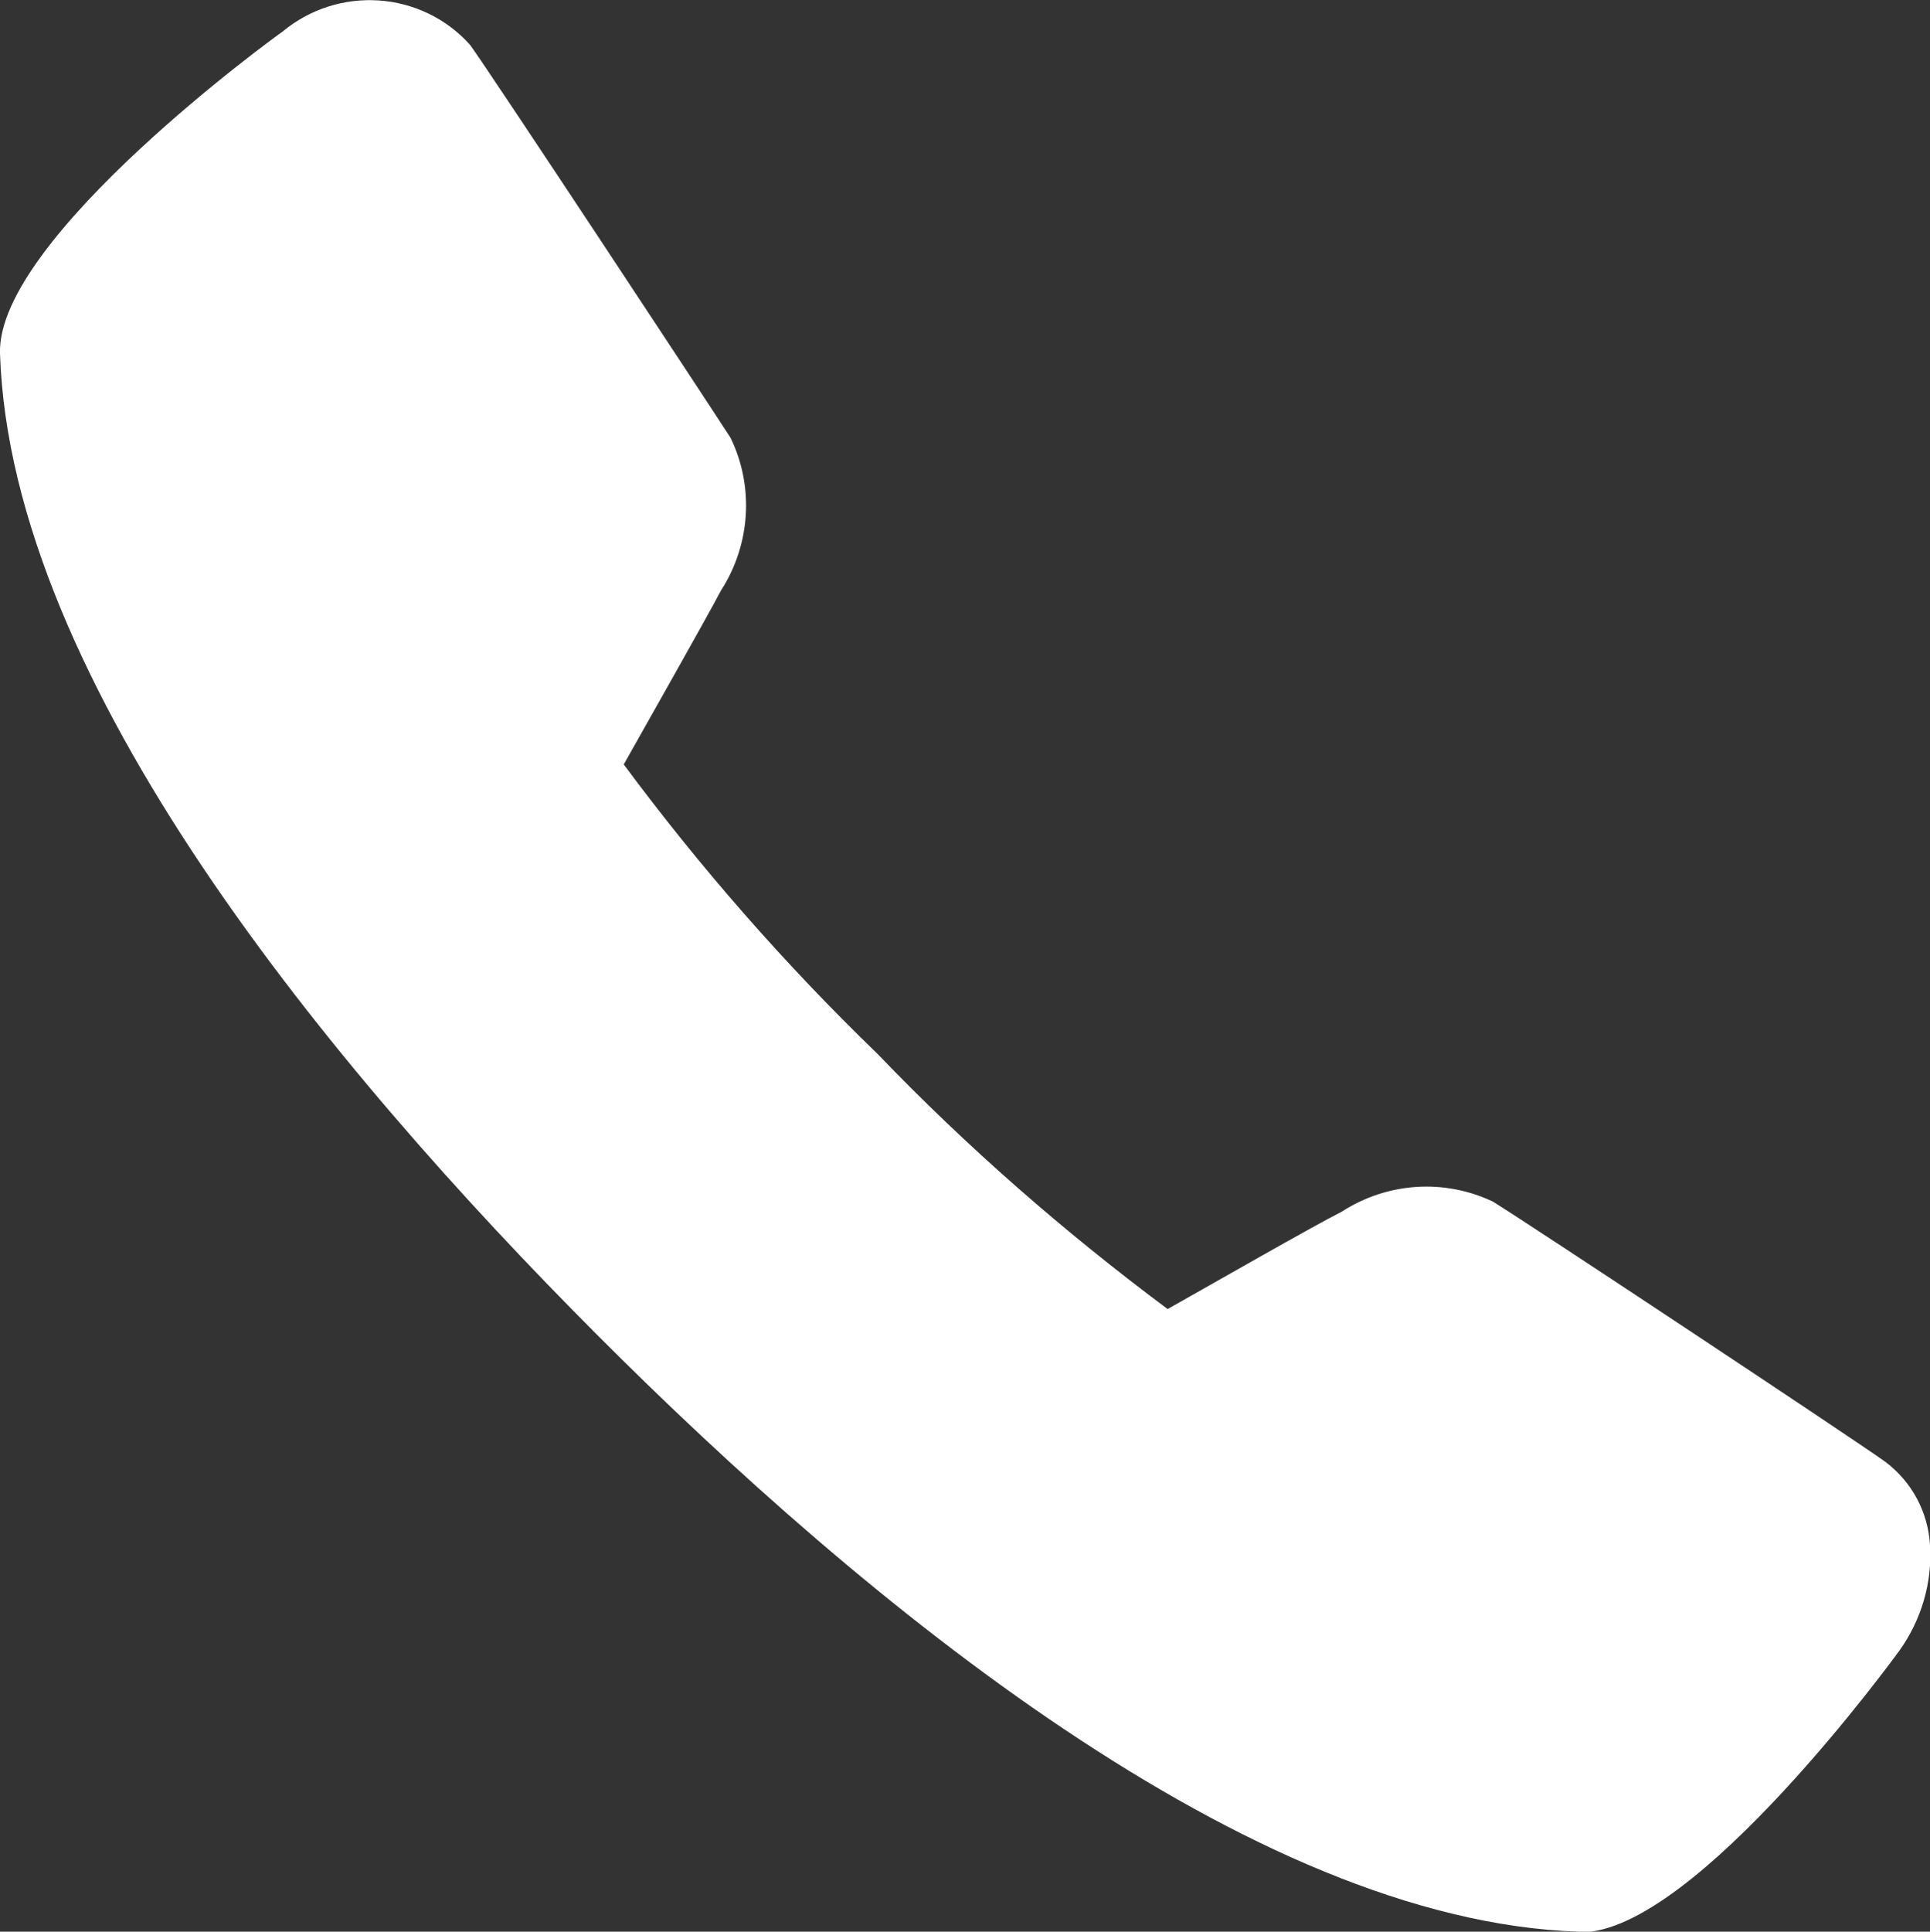
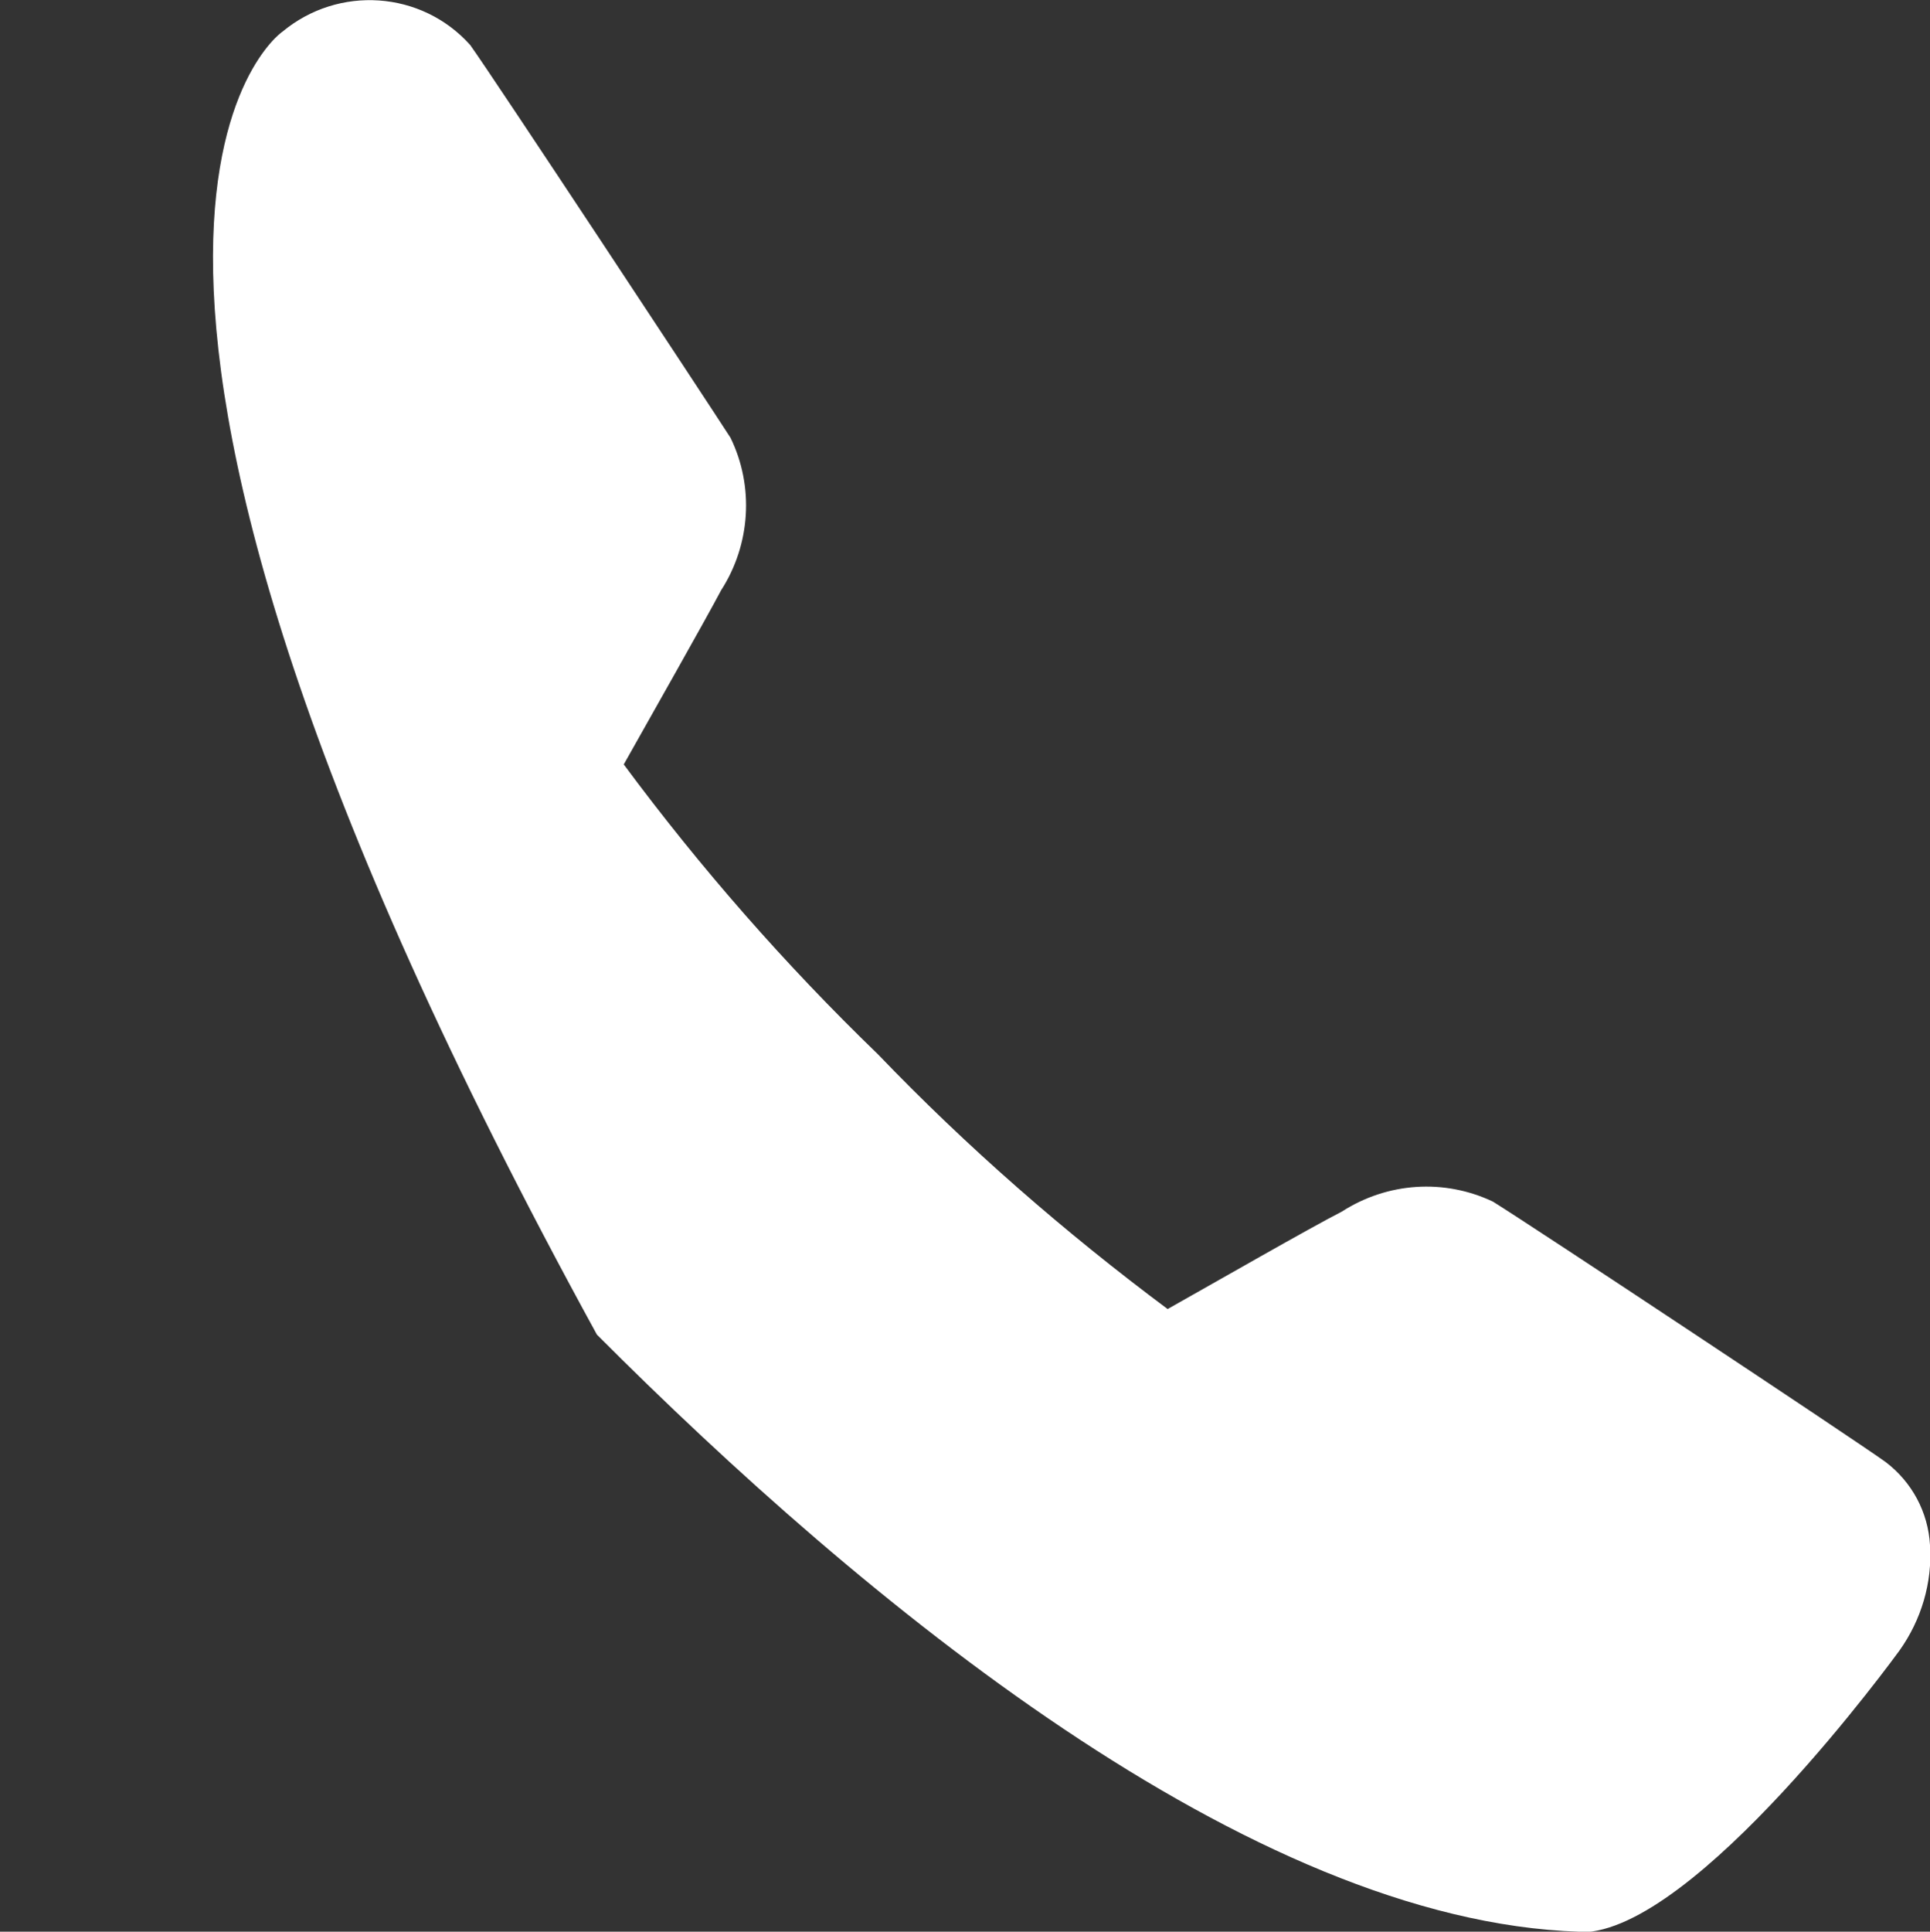
<svg xmlns="http://www.w3.org/2000/svg" id="a" width="30.91" height="30.93" viewBox="0 0 30.91 30.93">
  <rect x="0" y="0" width="30.91" height="30.93" fill="#333333" stroke="none" />
-   <path id="b" d="M25.32,30.93h-.03c-5.28-.17-11.47-5.29-15.73-9.56S.17,10.92,0,5.66C-.06,3.82,4.47,.54,4.52,.51c.9-.75,2.23-.66,3.01,.21,.36,.5,3.79,5.7,4.17,6.29,.38,.78,.32,1.71-.15,2.44-.27,.51-1.15,2.06-1.56,2.79,1.23,1.66,2.59,3.21,4.07,4.64,1.43,1.49,2.99,2.85,4.64,4.08,.73-.41,2.28-1.3,2.79-1.56,.73-.47,1.64-.53,2.42-.16,.63,.39,5.82,3.83,6.29,4.17,.42,.32,.68,.8,.71,1.33,.04,.6-.14,1.2-.49,1.69-.03,.04-3.27,4.51-5.1,4.51Z" fill="#fff" />
+   <path id="b" d="M25.32,30.93h-.03c-5.28-.17-11.47-5.29-15.73-9.56C-.06,3.82,4.47,.54,4.52,.51c.9-.75,2.23-.66,3.01,.21,.36,.5,3.79,5.7,4.17,6.29,.38,.78,.32,1.71-.15,2.44-.27,.51-1.15,2.06-1.56,2.79,1.23,1.66,2.59,3.21,4.07,4.64,1.43,1.49,2.99,2.85,4.64,4.08,.73-.41,2.28-1.3,2.79-1.56,.73-.47,1.64-.53,2.42-.16,.63,.39,5.82,3.83,6.29,4.17,.42,.32,.68,.8,.71,1.33,.04,.6-.14,1.2-.49,1.69-.03,.04-3.27,4.51-5.1,4.51Z" fill="#fff" />
</svg>